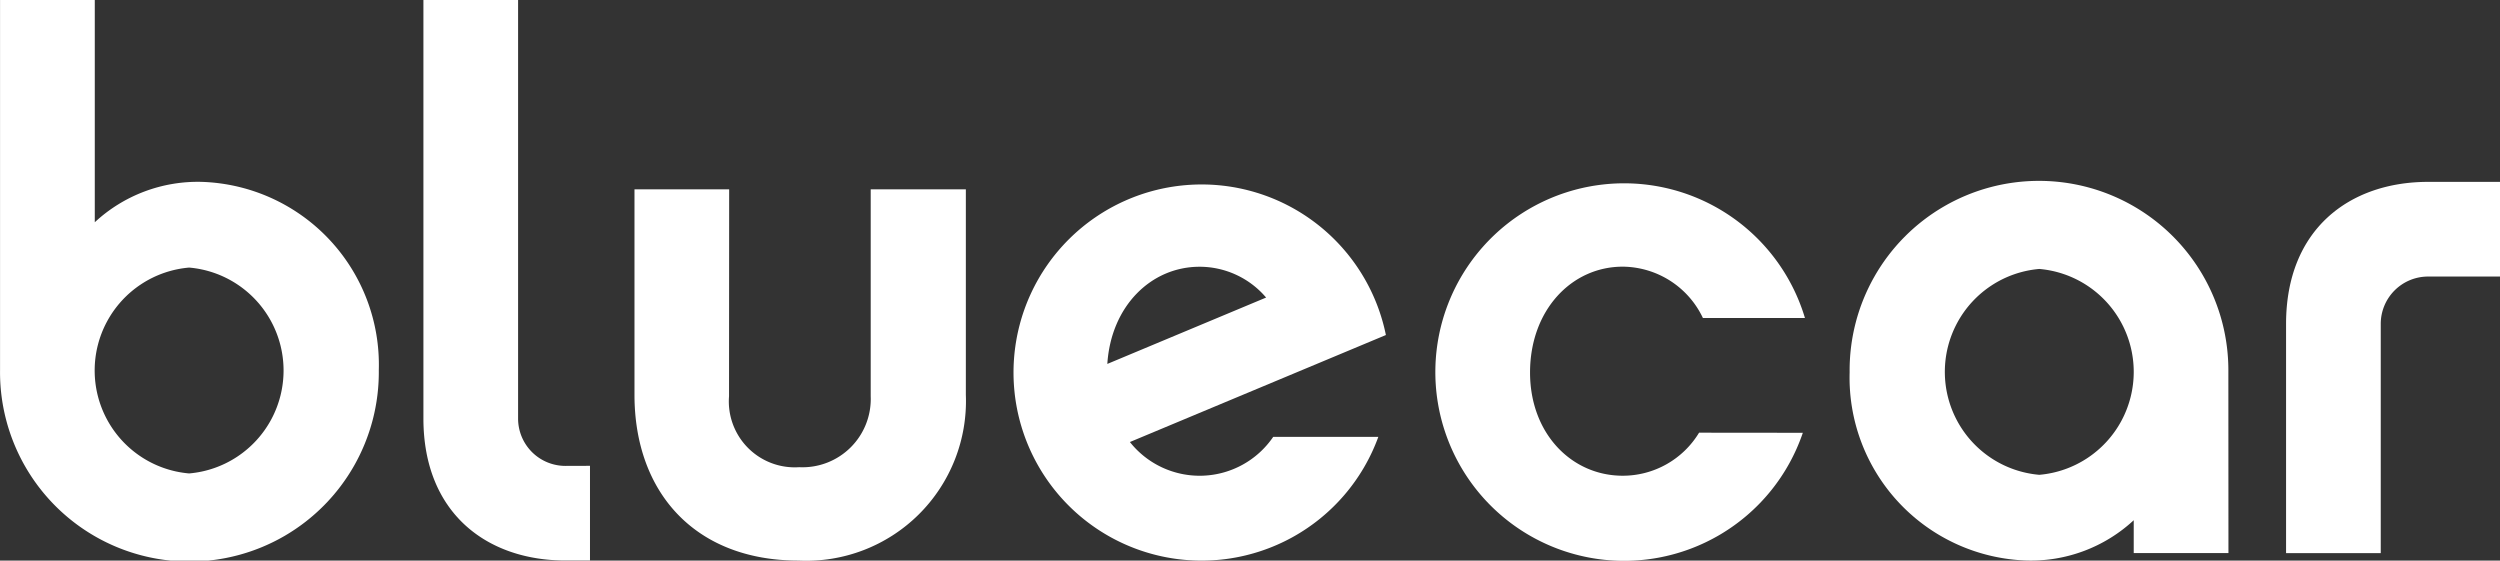
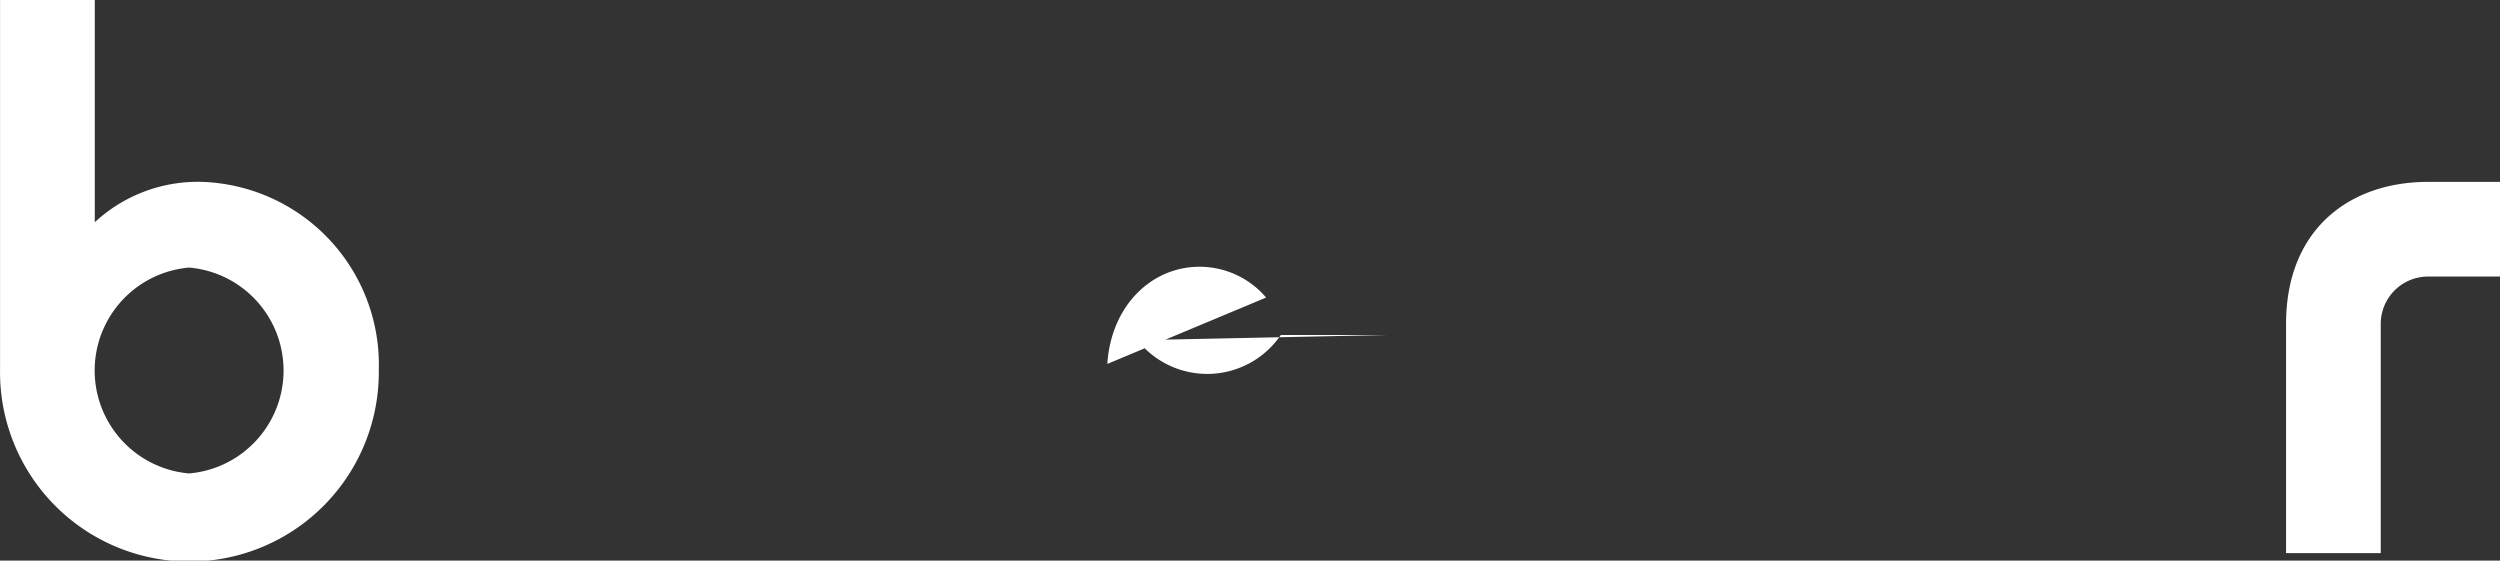
<svg xmlns="http://www.w3.org/2000/svg" width="118.088" height="26.48" viewBox="0 0 118.088 26.48">
  <rect x="0" y="0" width="118.088" height="26.48" fill="#333333" stroke="none" />
  <g id="Group_54" data-name="Group 54" transform="translate(0)">
-     <path id="Path_910" data-name="Path 910" d="M437.99,376.141a2.236,2.236,0,0,1-2.237-2.237v-19.77h-4.472V373.9c0,4.472,3,6.709,6.709,6.709h1.159v-4.472Z" transform="translate(-411.281 -354.134)" fill="#fff" />
    <path id="Path_911" data-name="Path 911" d="M421.1,371.617a8.946,8.946,0,1,0,17.891,0,8.643,8.643,0,0,0-8.353-8.893,7.151,7.151,0,0,0-5.063,1.907v-10.5H421.1Zm8.931-4.845a4.88,4.88,0,0,1,0,9.724,4.88,4.88,0,0,1,0-9.724" transform="translate(-421.098 -354.133)" fill="#fff" />
-     <path id="Path_912" data-name="Path 912" d="M440.829,358.688h-4.472v9.706c0,4.6,2.852,7.829,7.752,7.829a7.543,7.543,0,0,0,7.9-7.829v-9.706h-4.494l0,9.775a3.225,3.225,0,0,1-3.378,3.349,3.114,3.114,0,0,1-3.314-3.349Z" transform="translate(-406.387 -349.744)" fill="#fff" />
-     <path id="Path_913" data-name="Path 913" d="M463.129,365.742a8.884,8.884,0,1,0-.357,4.81h-4.965a4.205,4.205,0,0,1-6.77.244Zm-8.8-3.225a4.127,4.127,0,0,1,3.142,1.455l-7.5,3.135c.175-2.726,2.062-4.59,4.36-4.59" transform="translate(-397.666 -349.917)" fill="#fff" />
+     <path id="Path_913" data-name="Path 913" d="M463.129,365.742h-4.965a4.205,4.205,0,0,1-6.77.244Zm-8.8-3.225a4.127,4.127,0,0,1,3.142,1.455l-7.5,3.135c.175-2.726,2.062-4.59,4.36-4.59" transform="translate(-397.666 -349.917)" fill="#fff" />
    <path id="Path_914" data-name="Path 914" d="M482.786,362.98a2.235,2.235,0,0,0-2.237,2.235v10.828h-4.472V365.215c0-4.472,3-6.707,6.709-6.707h3.4v4.472Z" transform="translate(-368.094 -349.917)" fill="#fff" />
-     <path id="Path_915" data-name="Path 915" d="M468.112,370.36a4.214,4.214,0,0,1-3.606,2.033c-2.414,0-4.378-1.99-4.378-4.875,0-2.95,1.964-5,4.378-5a4.229,4.229,0,0,1,3.787,2.424h4.82a8.916,8.916,0,1,0-.1,5.423Z" transform="translate(-387.856 -349.922)" fill="#fff" />
-     <path id="Path_916" data-name="Path 916" d="M483.47,367.5a8.945,8.945,0,1,0-17.889,0,8.643,8.643,0,0,0,8.351,8.893A7.144,7.144,0,0,0,479,374.49v1.55h4.474Zm-8.931,4.845a4.88,4.88,0,0,1,0-9.724,4.88,4.88,0,0,1,0,9.724" transform="translate(-378.213 -349.917)" fill="#fff" />
  </g>
</svg>